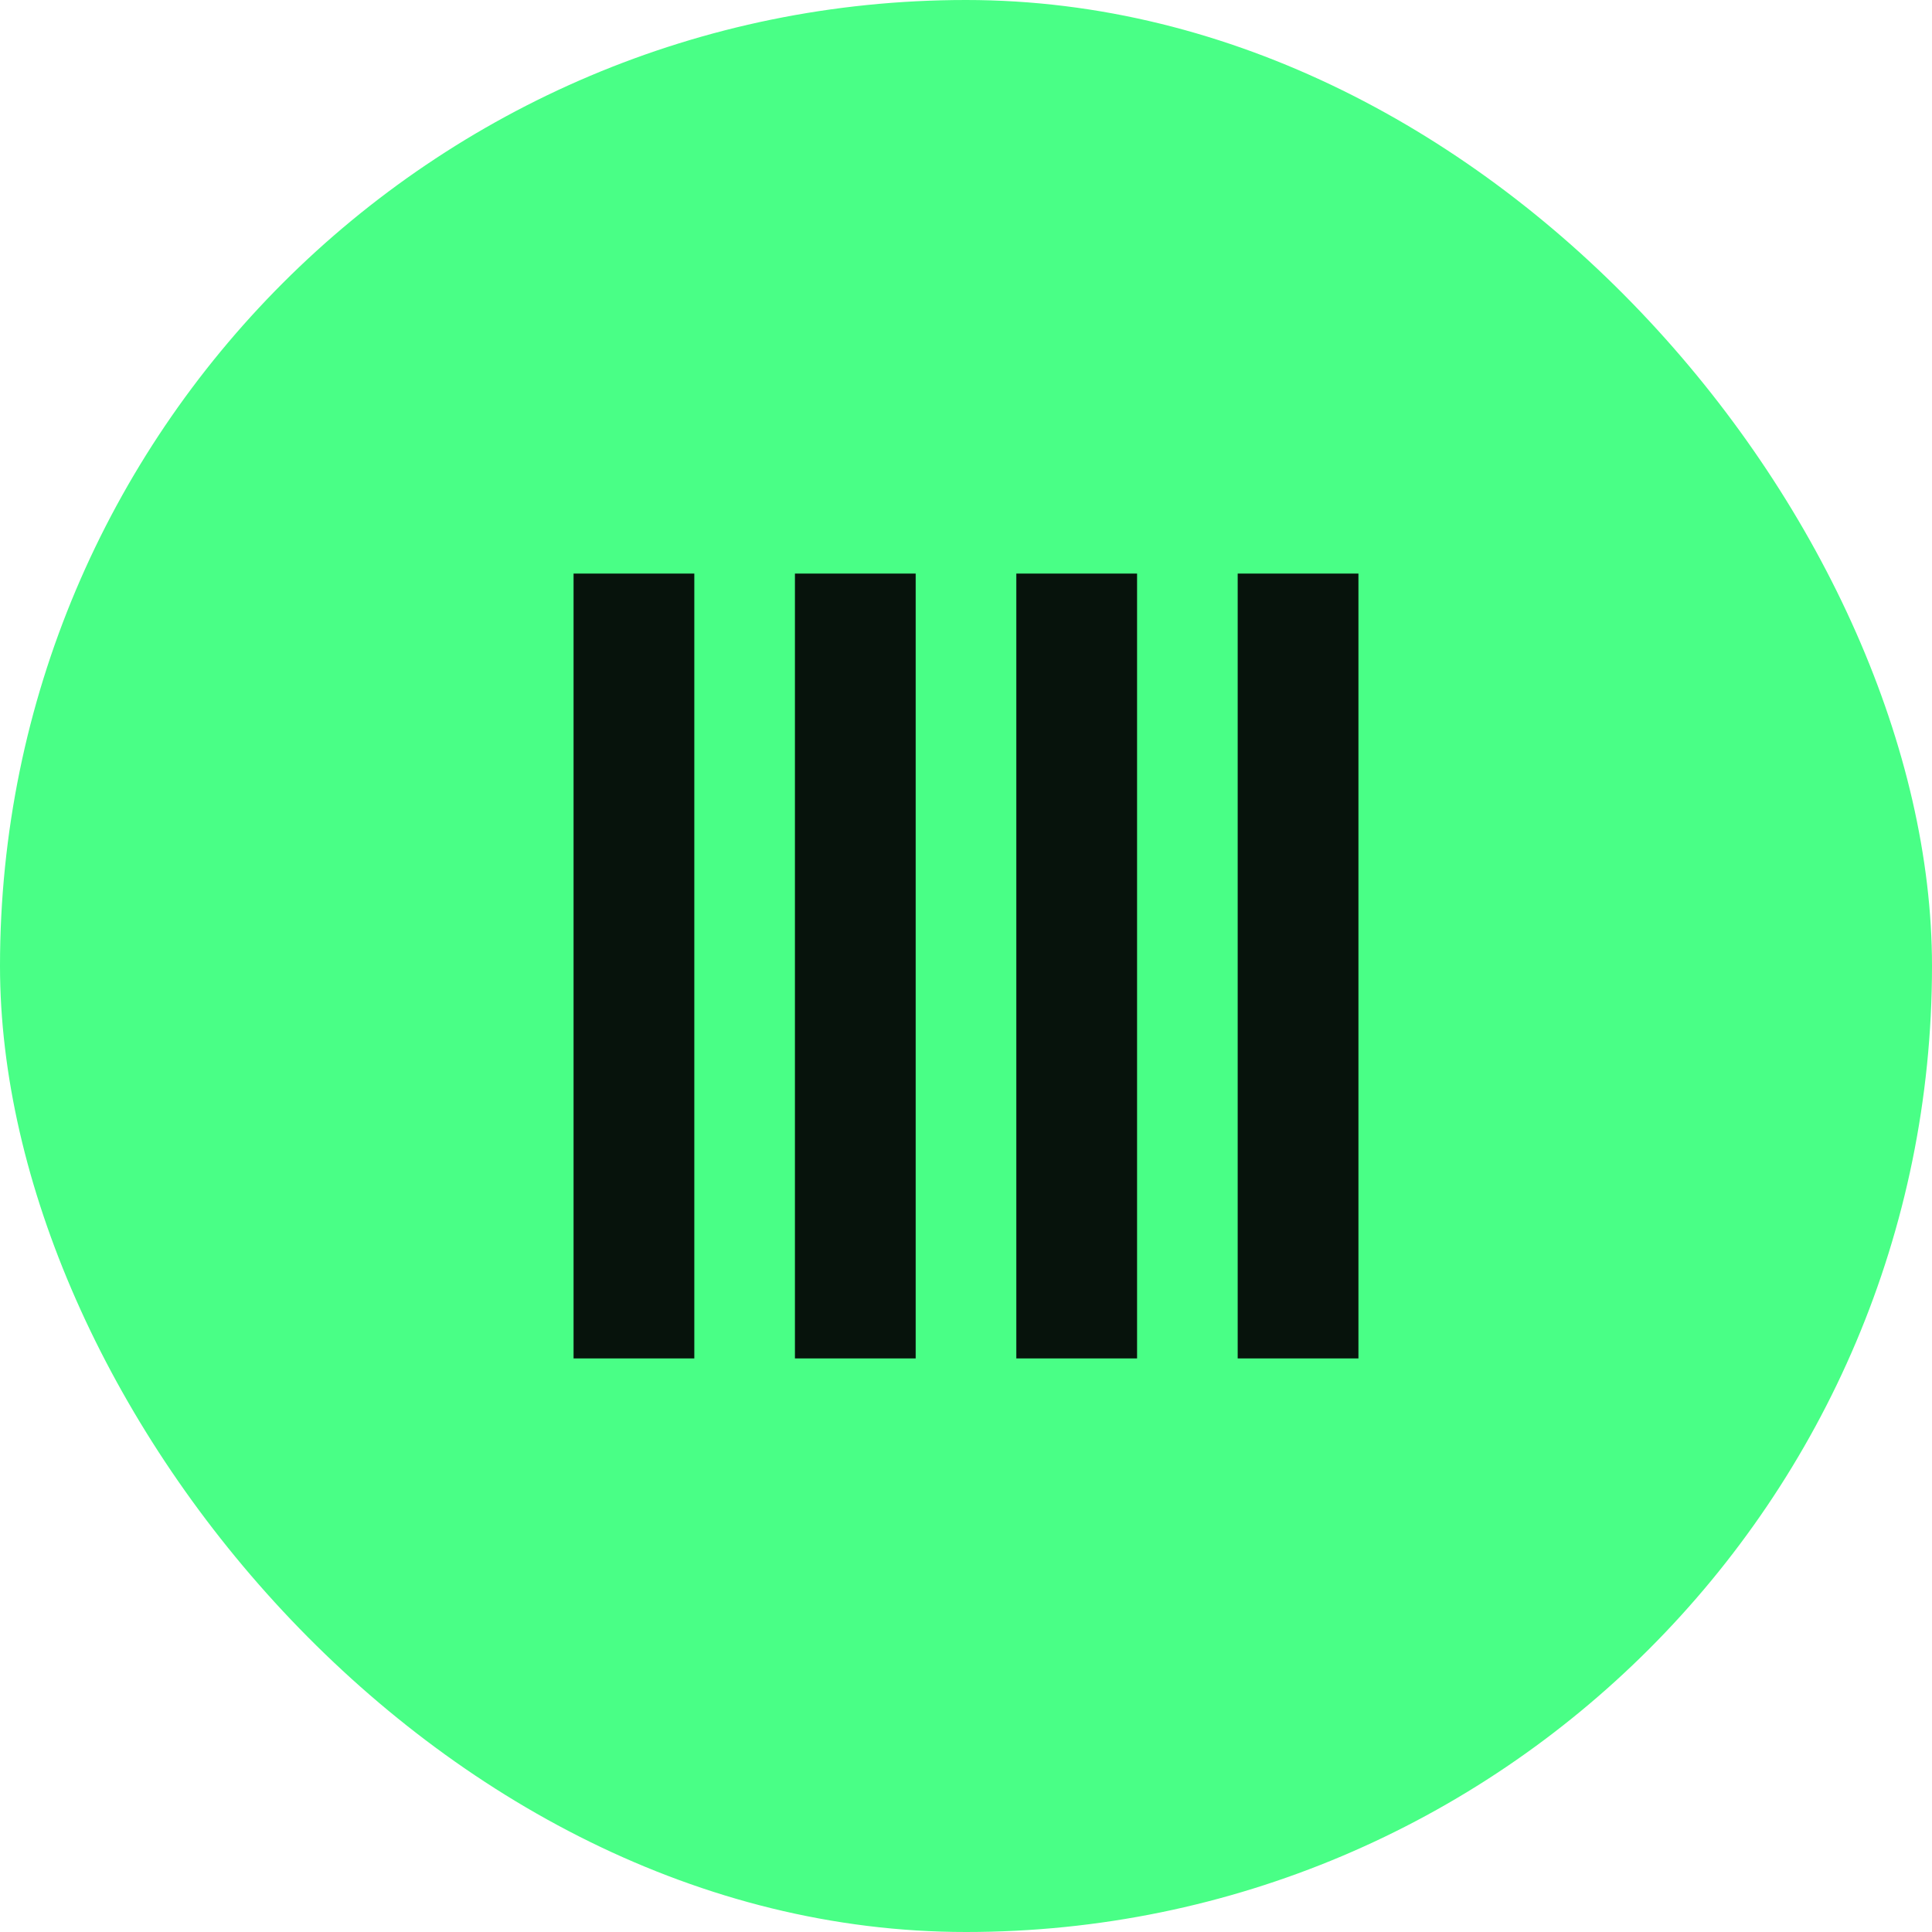
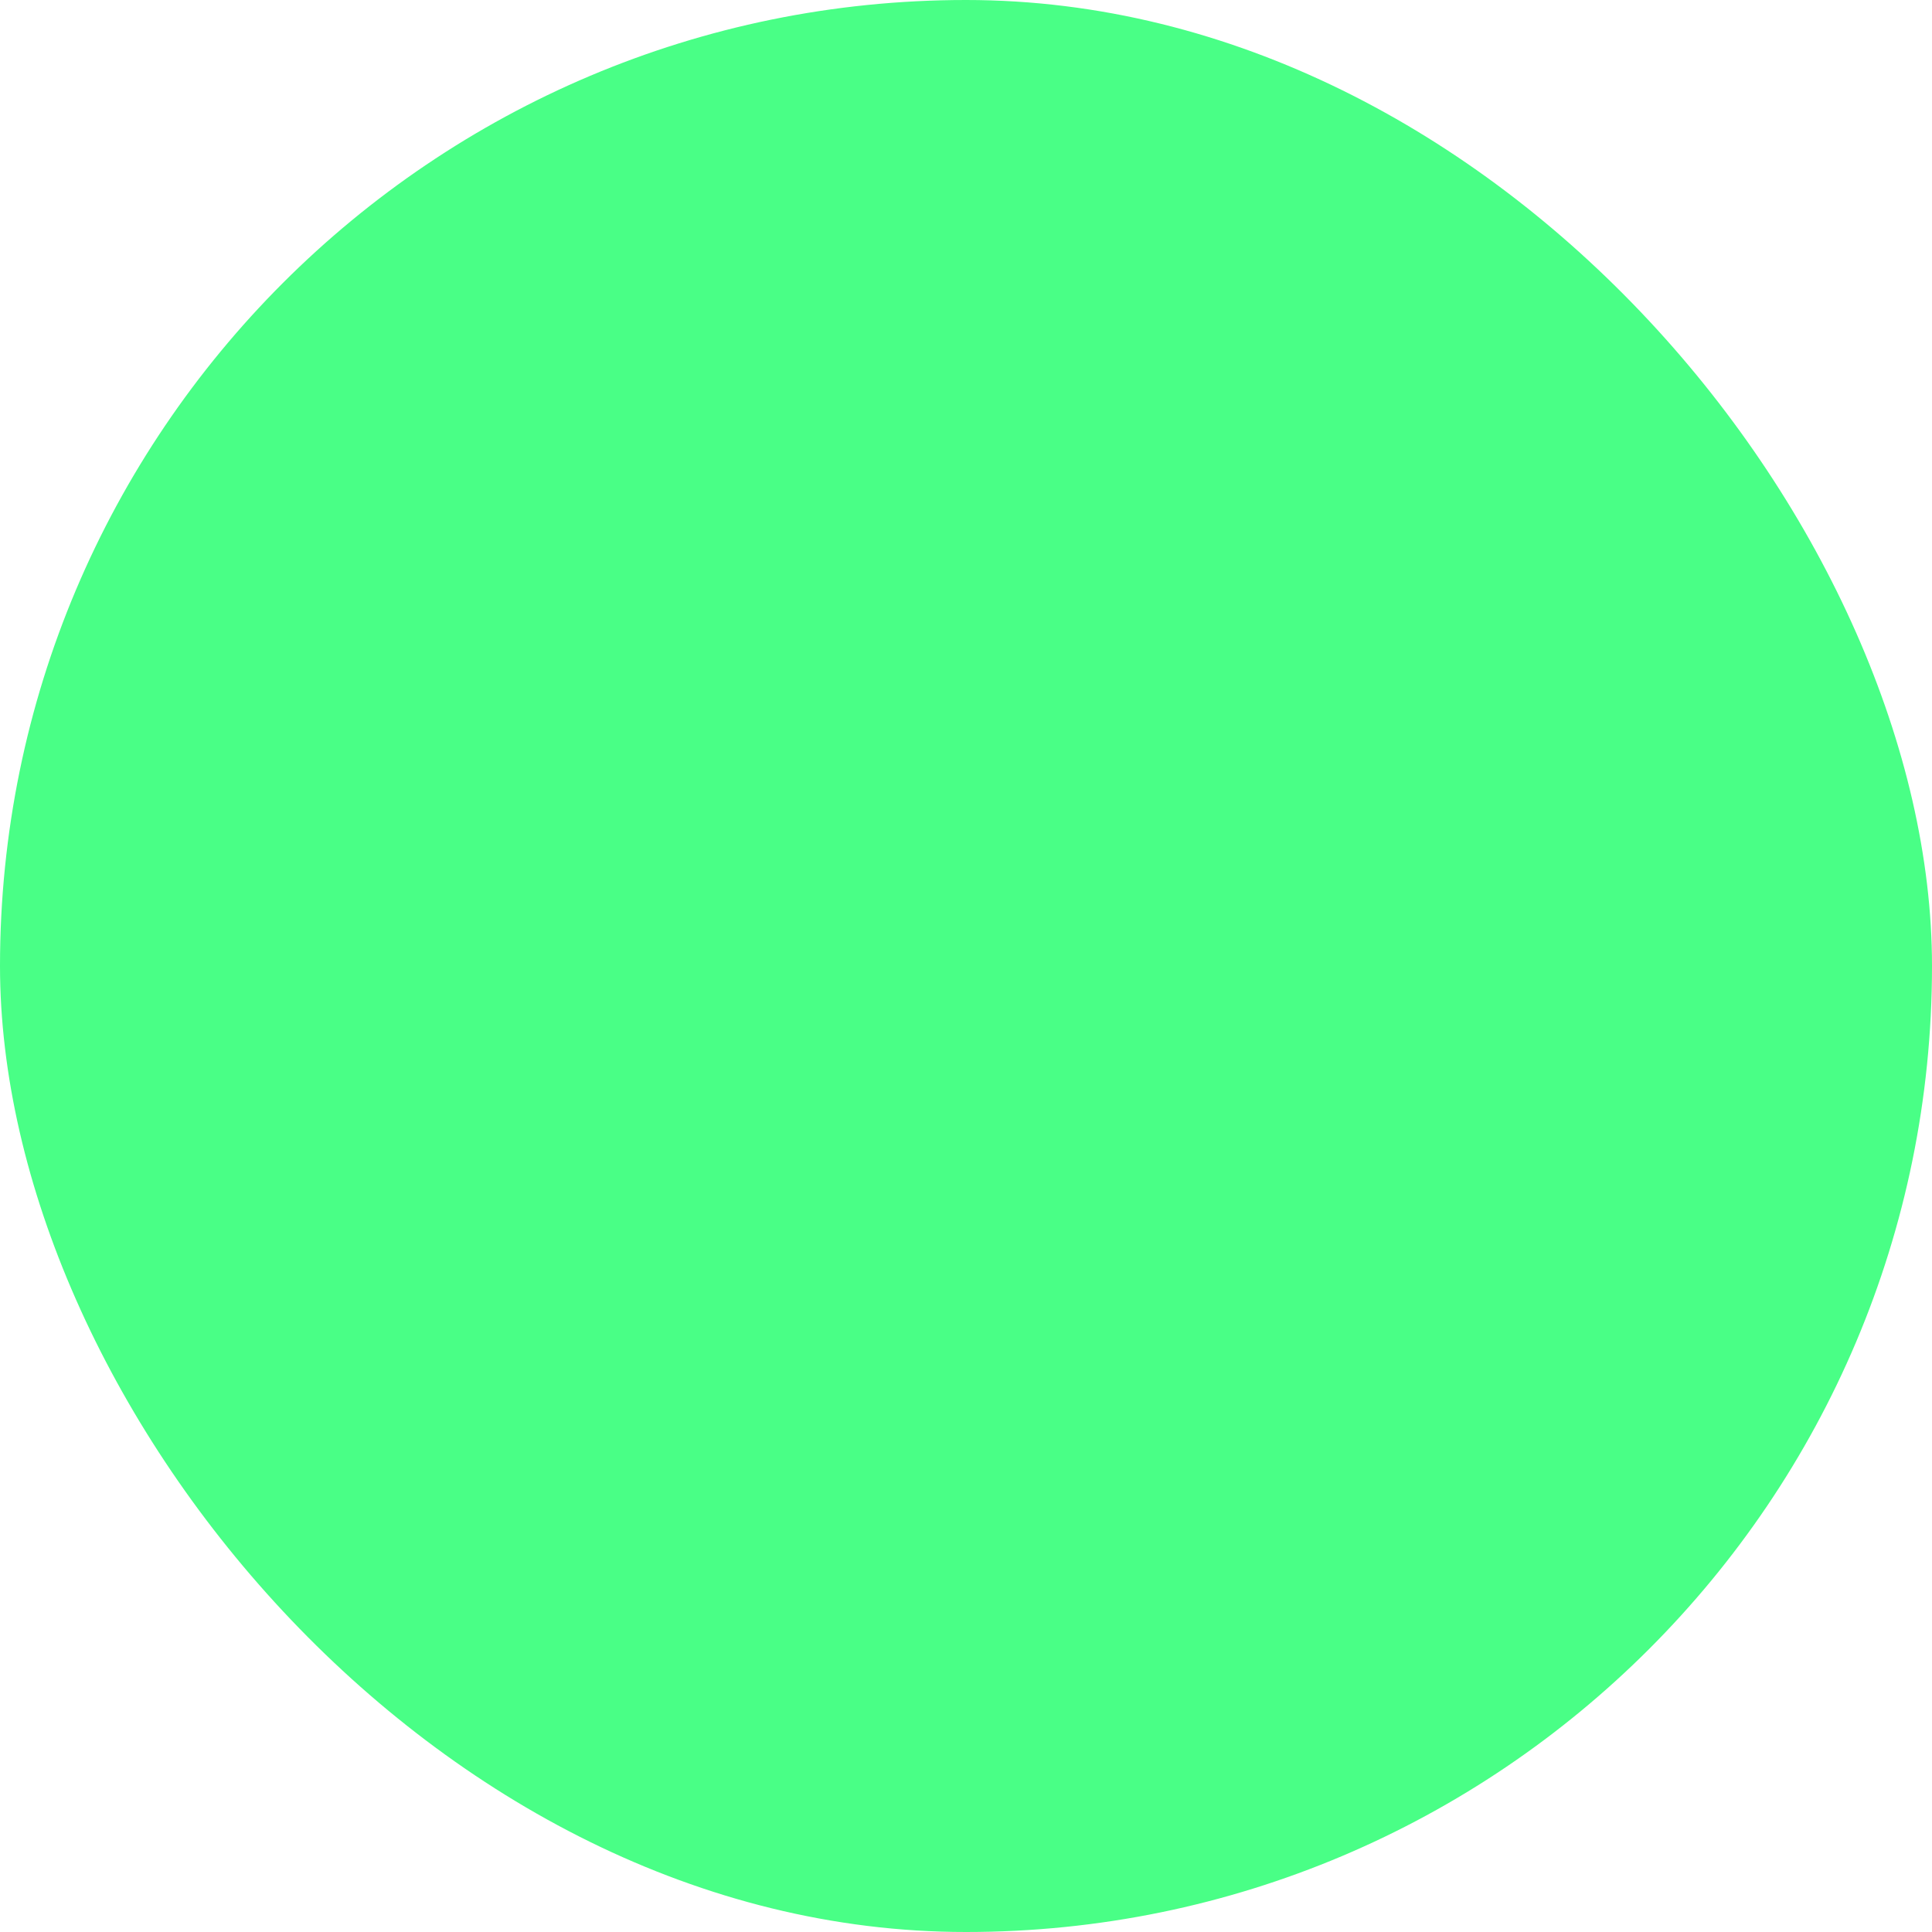
<svg xmlns="http://www.w3.org/2000/svg" width="64" height="64" viewBox="0 0 64 64" fill="none">
  <rect width="64" height="64" rx="32" fill="#49FF86" />
  <g clip-path="url(#clip0_18415_462)">
    <rect x="19" y="18" width="4" height="28" fill="#07130C" />
-     <rect x="26.333" y="18" width="4" height="28" fill="#07130C" />
-     <rect x="33.667" y="18" width="4" height="28" fill="#07130C" />
-     <rect x="41" y="18" width="4" height="28" fill="#07130C" />
  </g>
  <defs>
    <clipPath id="clip0_18415_462">
-       <rect width="26" height="26" fill="white" transform="translate(19 19)" />
-     </clipPath>
+       </clipPath>
  </defs>
</svg>